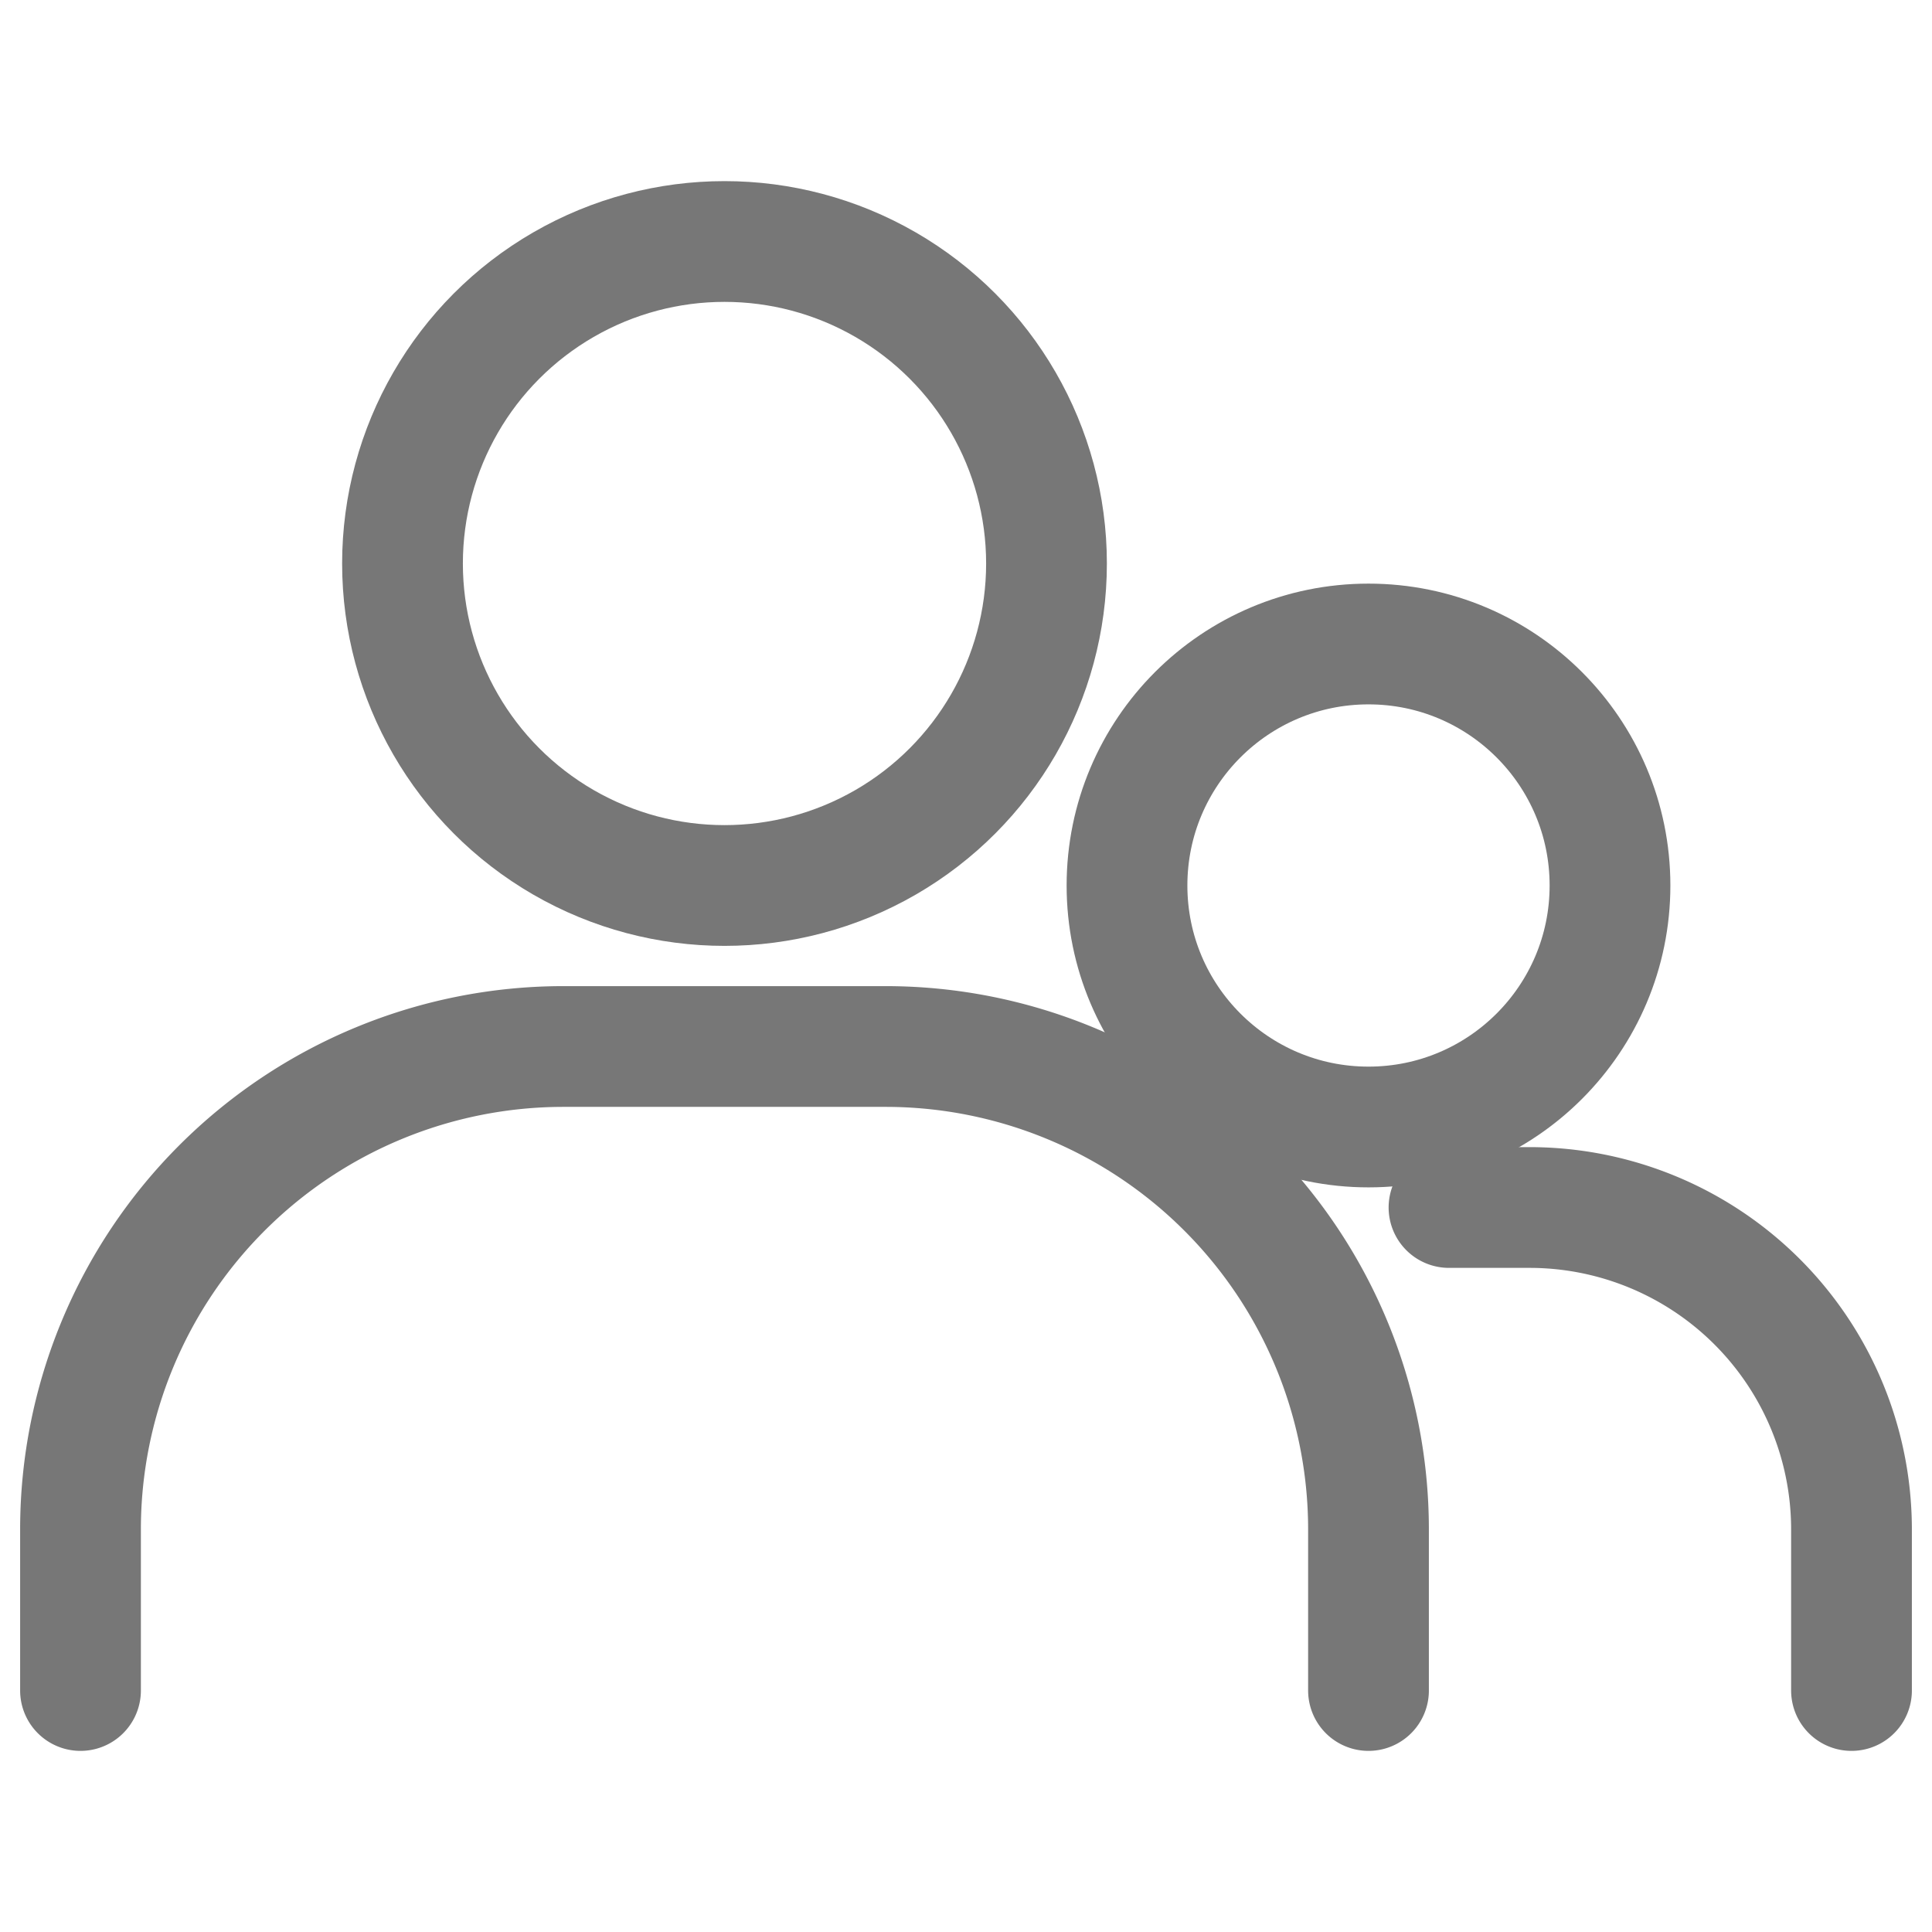
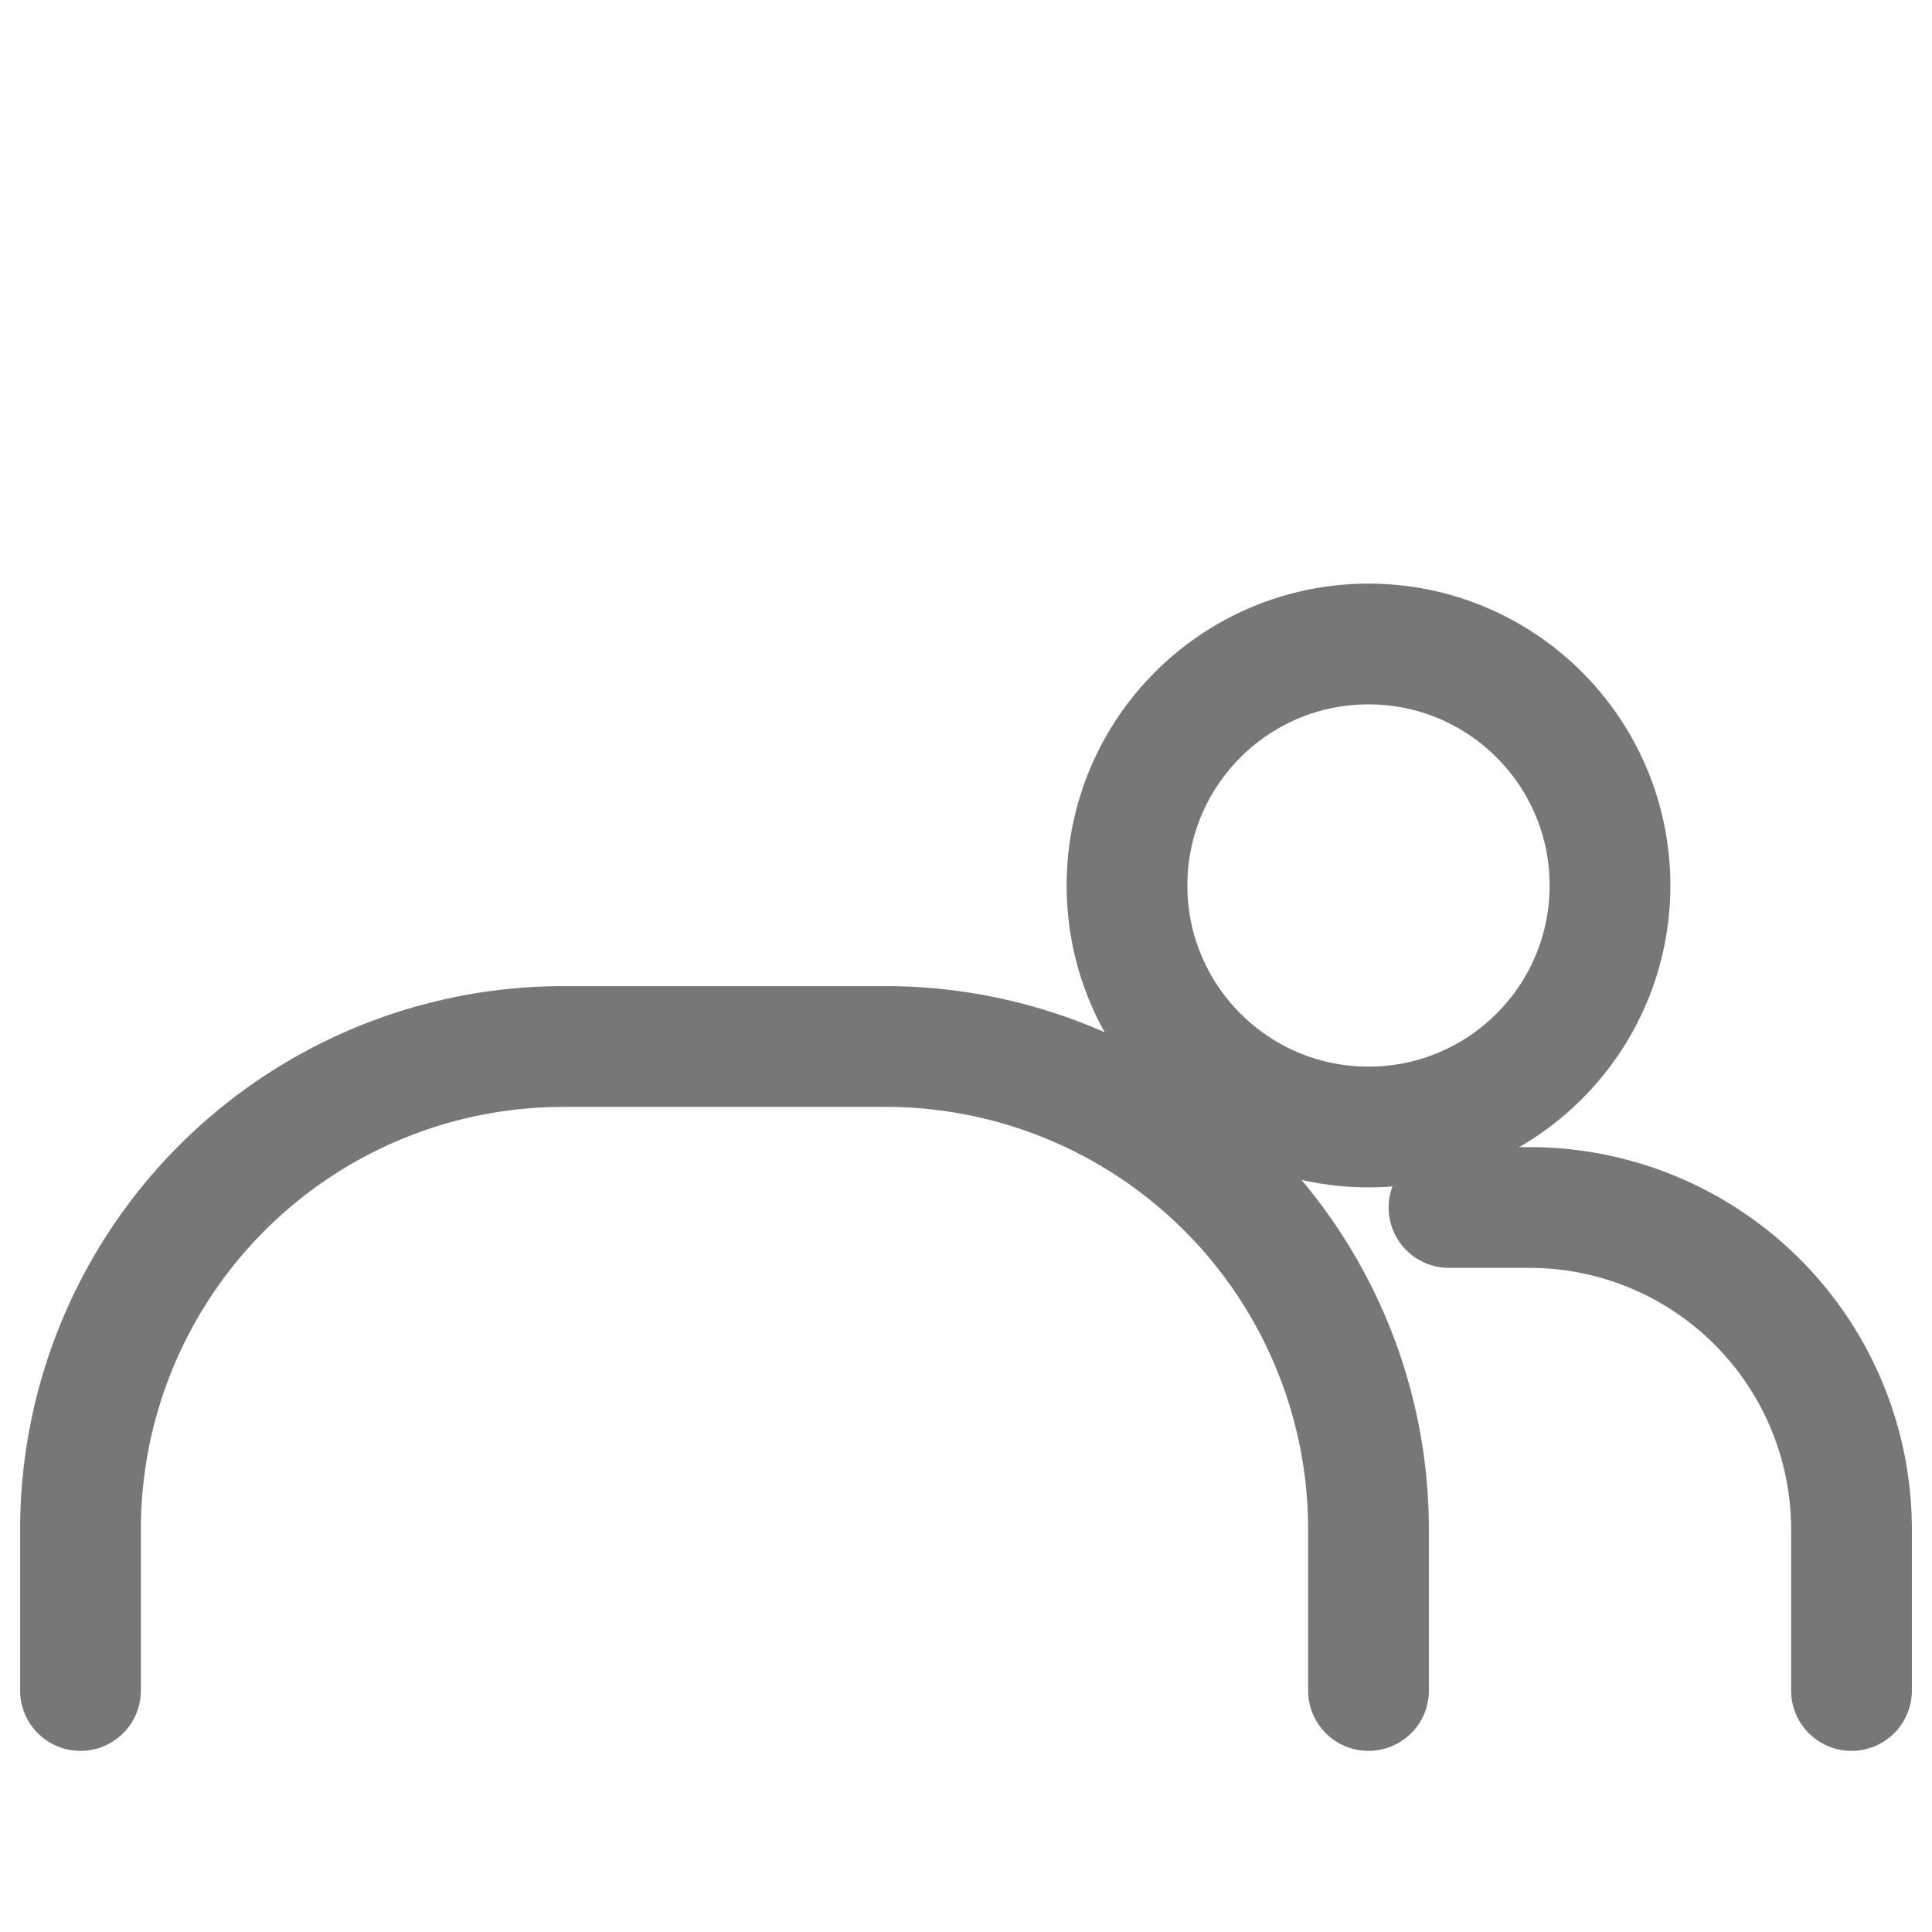
<svg xmlns="http://www.w3.org/2000/svg" stroke-linejoin="round" stroke-linecap="round" stroke-width="1.5" stroke="#777" fill="none" height="24" width="24" viewBox="0 0 24 24">
-   <circle r="4" cy="7" cx="9" />
  <path d="M1 21v-2a6 6 0 0 1 6-6h4a6 6 0 0 1 6 6v2" />
  <circle r="3" cy="11" cx="17" />
  <path d="M23 21v-2a4 4 0 0 0-4-4h-1" />
</svg>